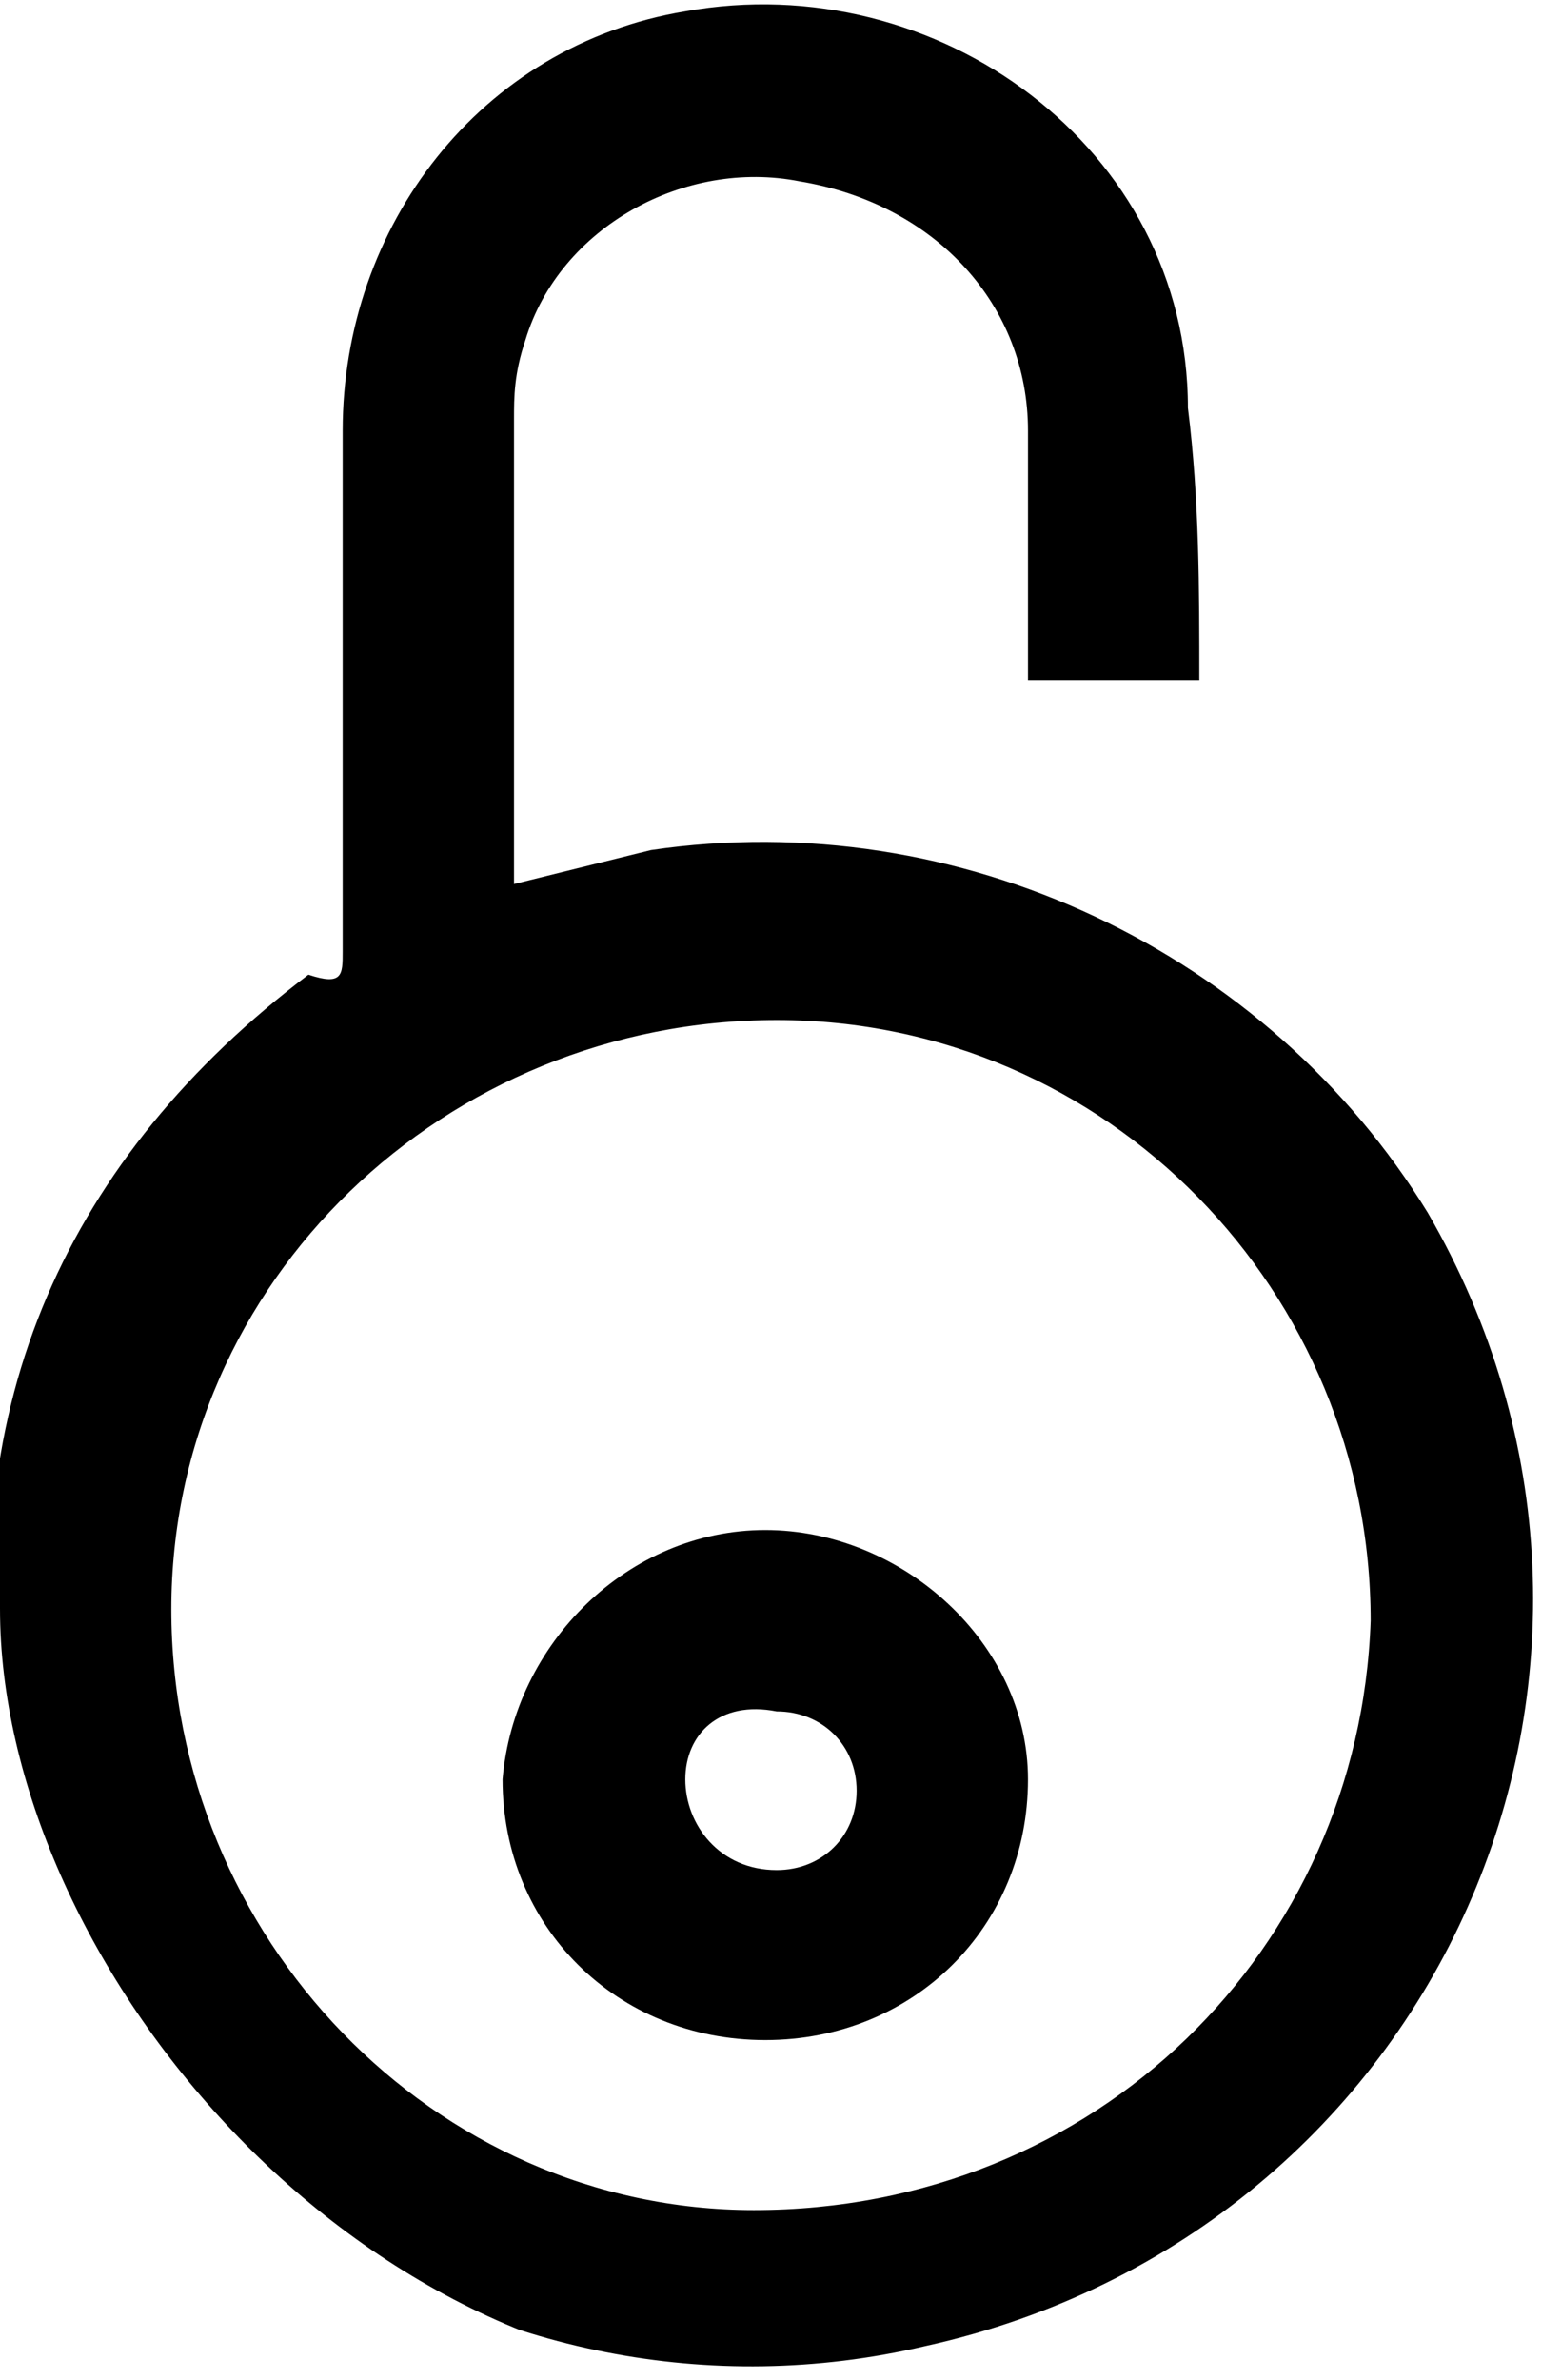
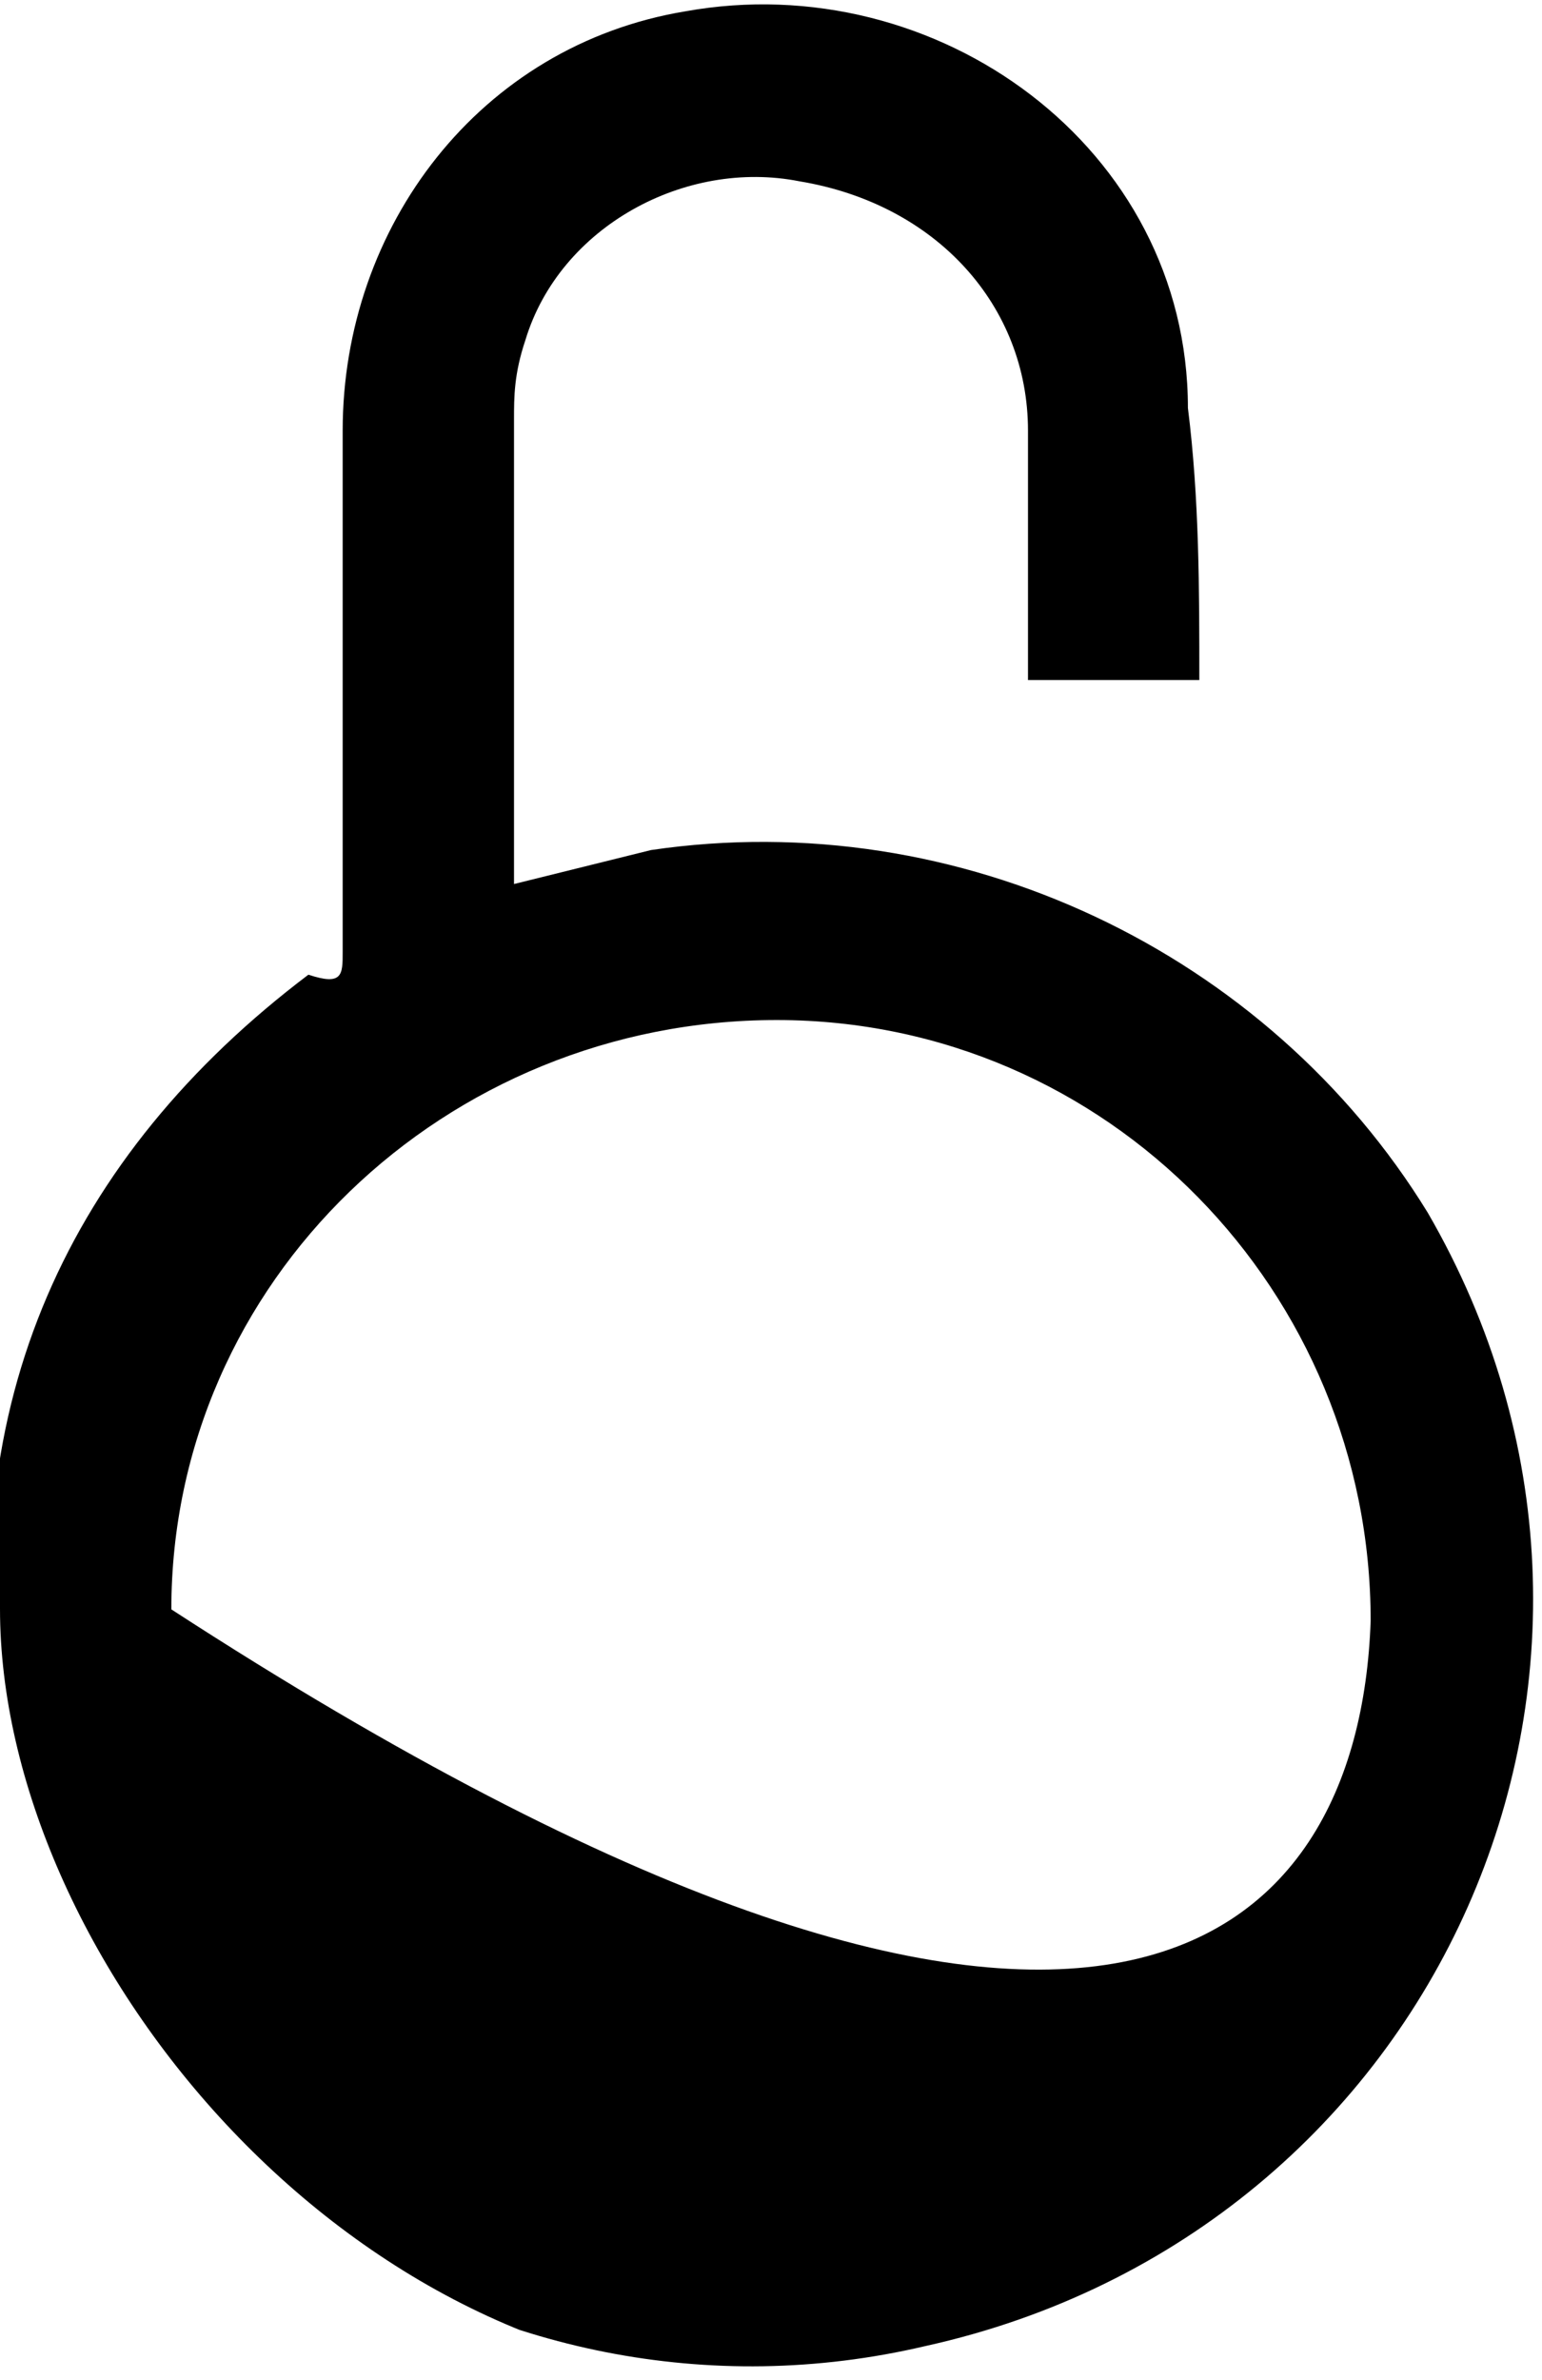
<svg xmlns="http://www.w3.org/2000/svg" width="35" height="54" viewBox="0 0 35 54" fill="none">
  <g clip-path="url(#clip0_497_1042)">
-     <path d="M27.222 15.429C25.926 15.429 24.63 15.429 23.333 15.429C23.333 15.171 23.333 14.914 23.333 14.914C23.333 13.114 23.333 11.314 23.333 9.771C23.333 6.943 21.259 4.629 18.148 4.114C15.556 3.6 12.704 5.143 11.926 7.714C11.667 8.486 11.667 9 11.667 9.514C11.667 12.857 11.667 16.457 11.667 19.8V20.057C12.704 19.8 13.741 19.543 14.778 19.286C21.778 18.257 28.778 21.6 32.407 27.514C38.37 37.8 32.667 50.657 21 53.229C11.148 55.543 1.296 48.857 -6.5878e-05 38.829C-1.037 31.886 1.555 26.229 7 22.114C7.778 22.372 7.778 22.114 7.778 21.6C7.778 17.743 7.778 13.629 7.778 9.771C7.778 5.143 10.889 1.029 15.556 0.257C21.259 -0.771 26.963 3.343 26.963 9.257C27.222 11.314 27.222 13.371 27.222 15.429ZM3.889 36.514C3.889 43.971 9.852 50.143 17.111 50.143C24.889 50.143 30.852 44.229 31.111 36.772C31.111 29.314 25.148 23.143 17.63 23.143C10.111 23.143 3.889 29.057 3.889 36.514Z" fill="#312782" style="fill:#312782;fill:color(display-p3 0.192 0.153 0.51);fill-opacity:1;" />
-     <path d="M17.37 34.714C20.481 34.714 23.333 37.286 23.333 40.371C23.333 43.714 20.741 46.286 17.37 46.286C14 46.286 11.407 43.714 11.407 40.371C11.666 37.286 14.259 34.714 17.37 34.714ZM19.444 40.629C19.444 39.6 18.666 38.829 17.629 38.829C16.333 38.572 15.555 39.343 15.555 40.371C15.555 41.4 16.333 42.429 17.629 42.429C18.666 42.429 19.444 41.657 19.444 40.629Z" fill="#312782" style="fill:#312782;fill:color(display-p3 0.192 0.153 0.51);fill-opacity:1;" />
+     <path d="M27.222 15.429C25.926 15.429 24.63 15.429 23.333 15.429C23.333 15.171 23.333 14.914 23.333 14.914C23.333 13.114 23.333 11.314 23.333 9.771C23.333 6.943 21.259 4.629 18.148 4.114C15.556 3.6 12.704 5.143 11.926 7.714C11.667 8.486 11.667 9 11.667 9.514C11.667 12.857 11.667 16.457 11.667 19.8V20.057C12.704 19.8 13.741 19.543 14.778 19.286C21.778 18.257 28.778 21.6 32.407 27.514C38.37 37.8 32.667 50.657 21 53.229C11.148 55.543 1.296 48.857 -6.5878e-05 38.829C-1.037 31.886 1.555 26.229 7 22.114C7.778 22.372 7.778 22.114 7.778 21.6C7.778 17.743 7.778 13.629 7.778 9.771C7.778 5.143 10.889 1.029 15.556 0.257C21.259 -0.771 26.963 3.343 26.963 9.257C27.222 11.314 27.222 13.371 27.222 15.429ZM3.889 36.514C24.889 50.143 30.852 44.229 31.111 36.772C31.111 29.314 25.148 23.143 17.63 23.143C10.111 23.143 3.889 29.057 3.889 36.514Z" fill="#312782" style="fill:#312782;fill:color(display-p3 0.192 0.153 0.51);fill-opacity:1;" />
  </g>
  <defs>
    <clipPath id="clip0_497_1042">
      <rect width="35" height="54" rx="17.5" fill="white" style="fill:white;fill-opacity:1;" />
    </clipPath>
  </defs>
</svg>